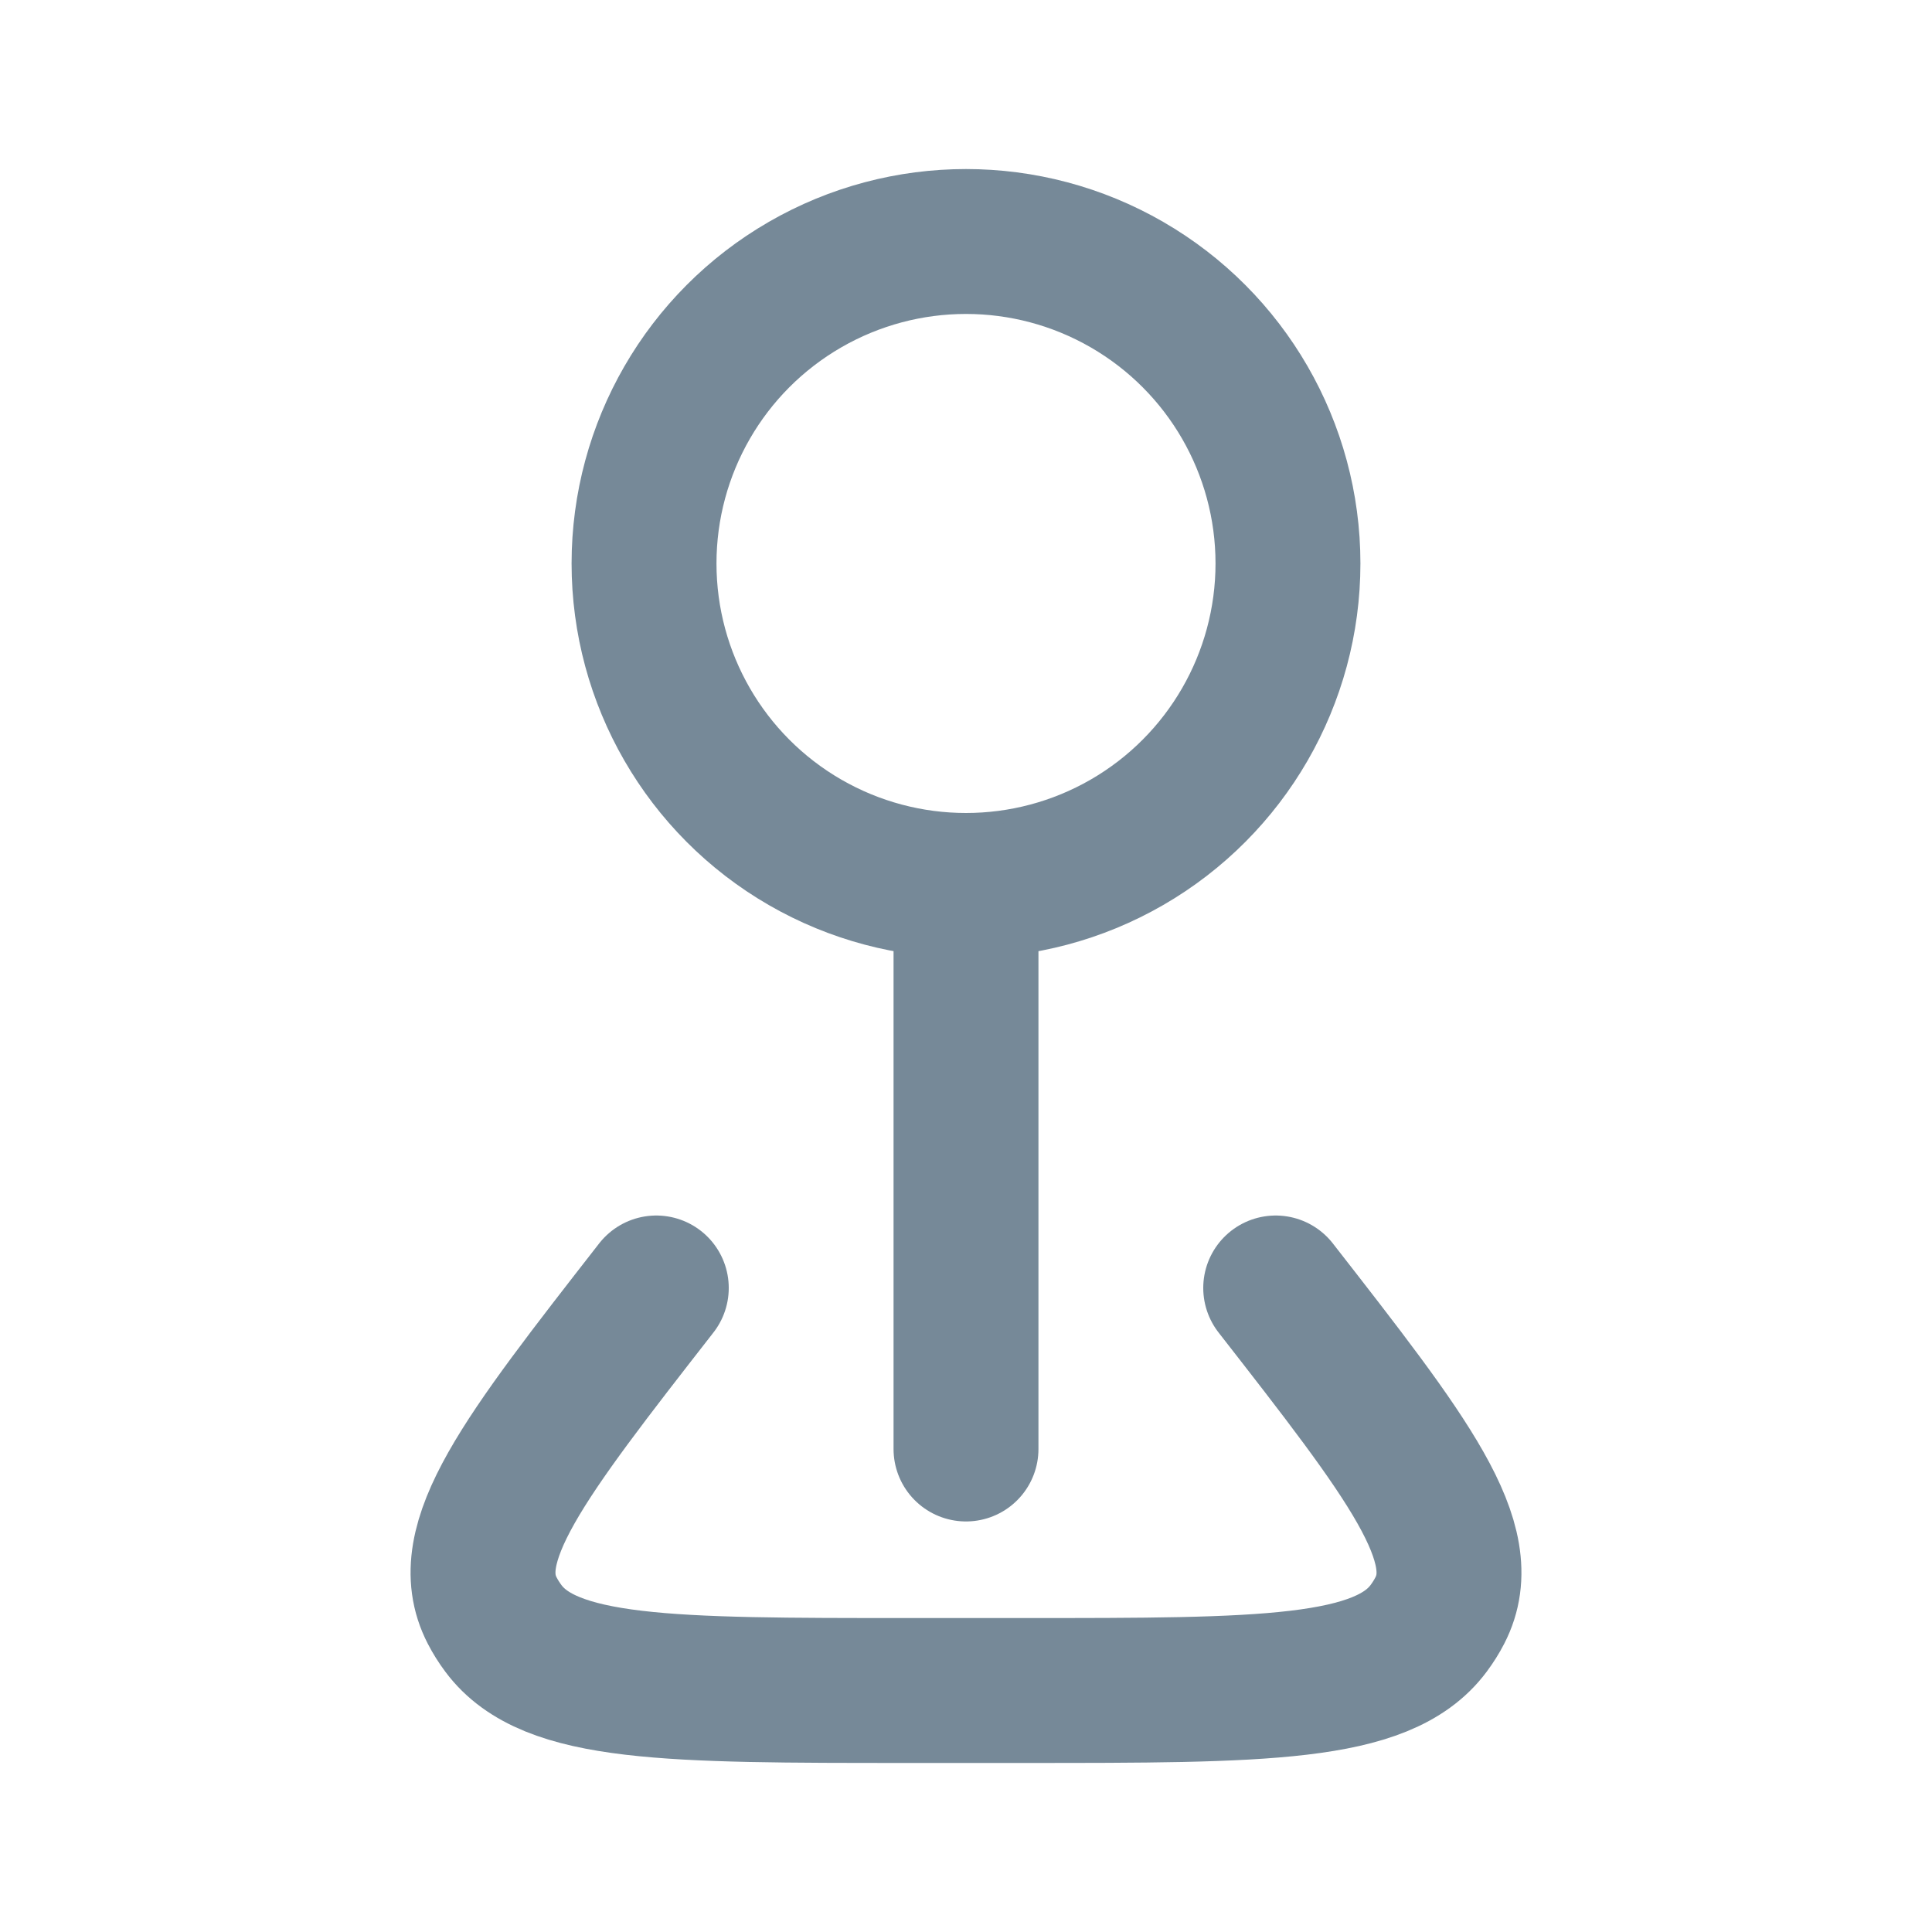
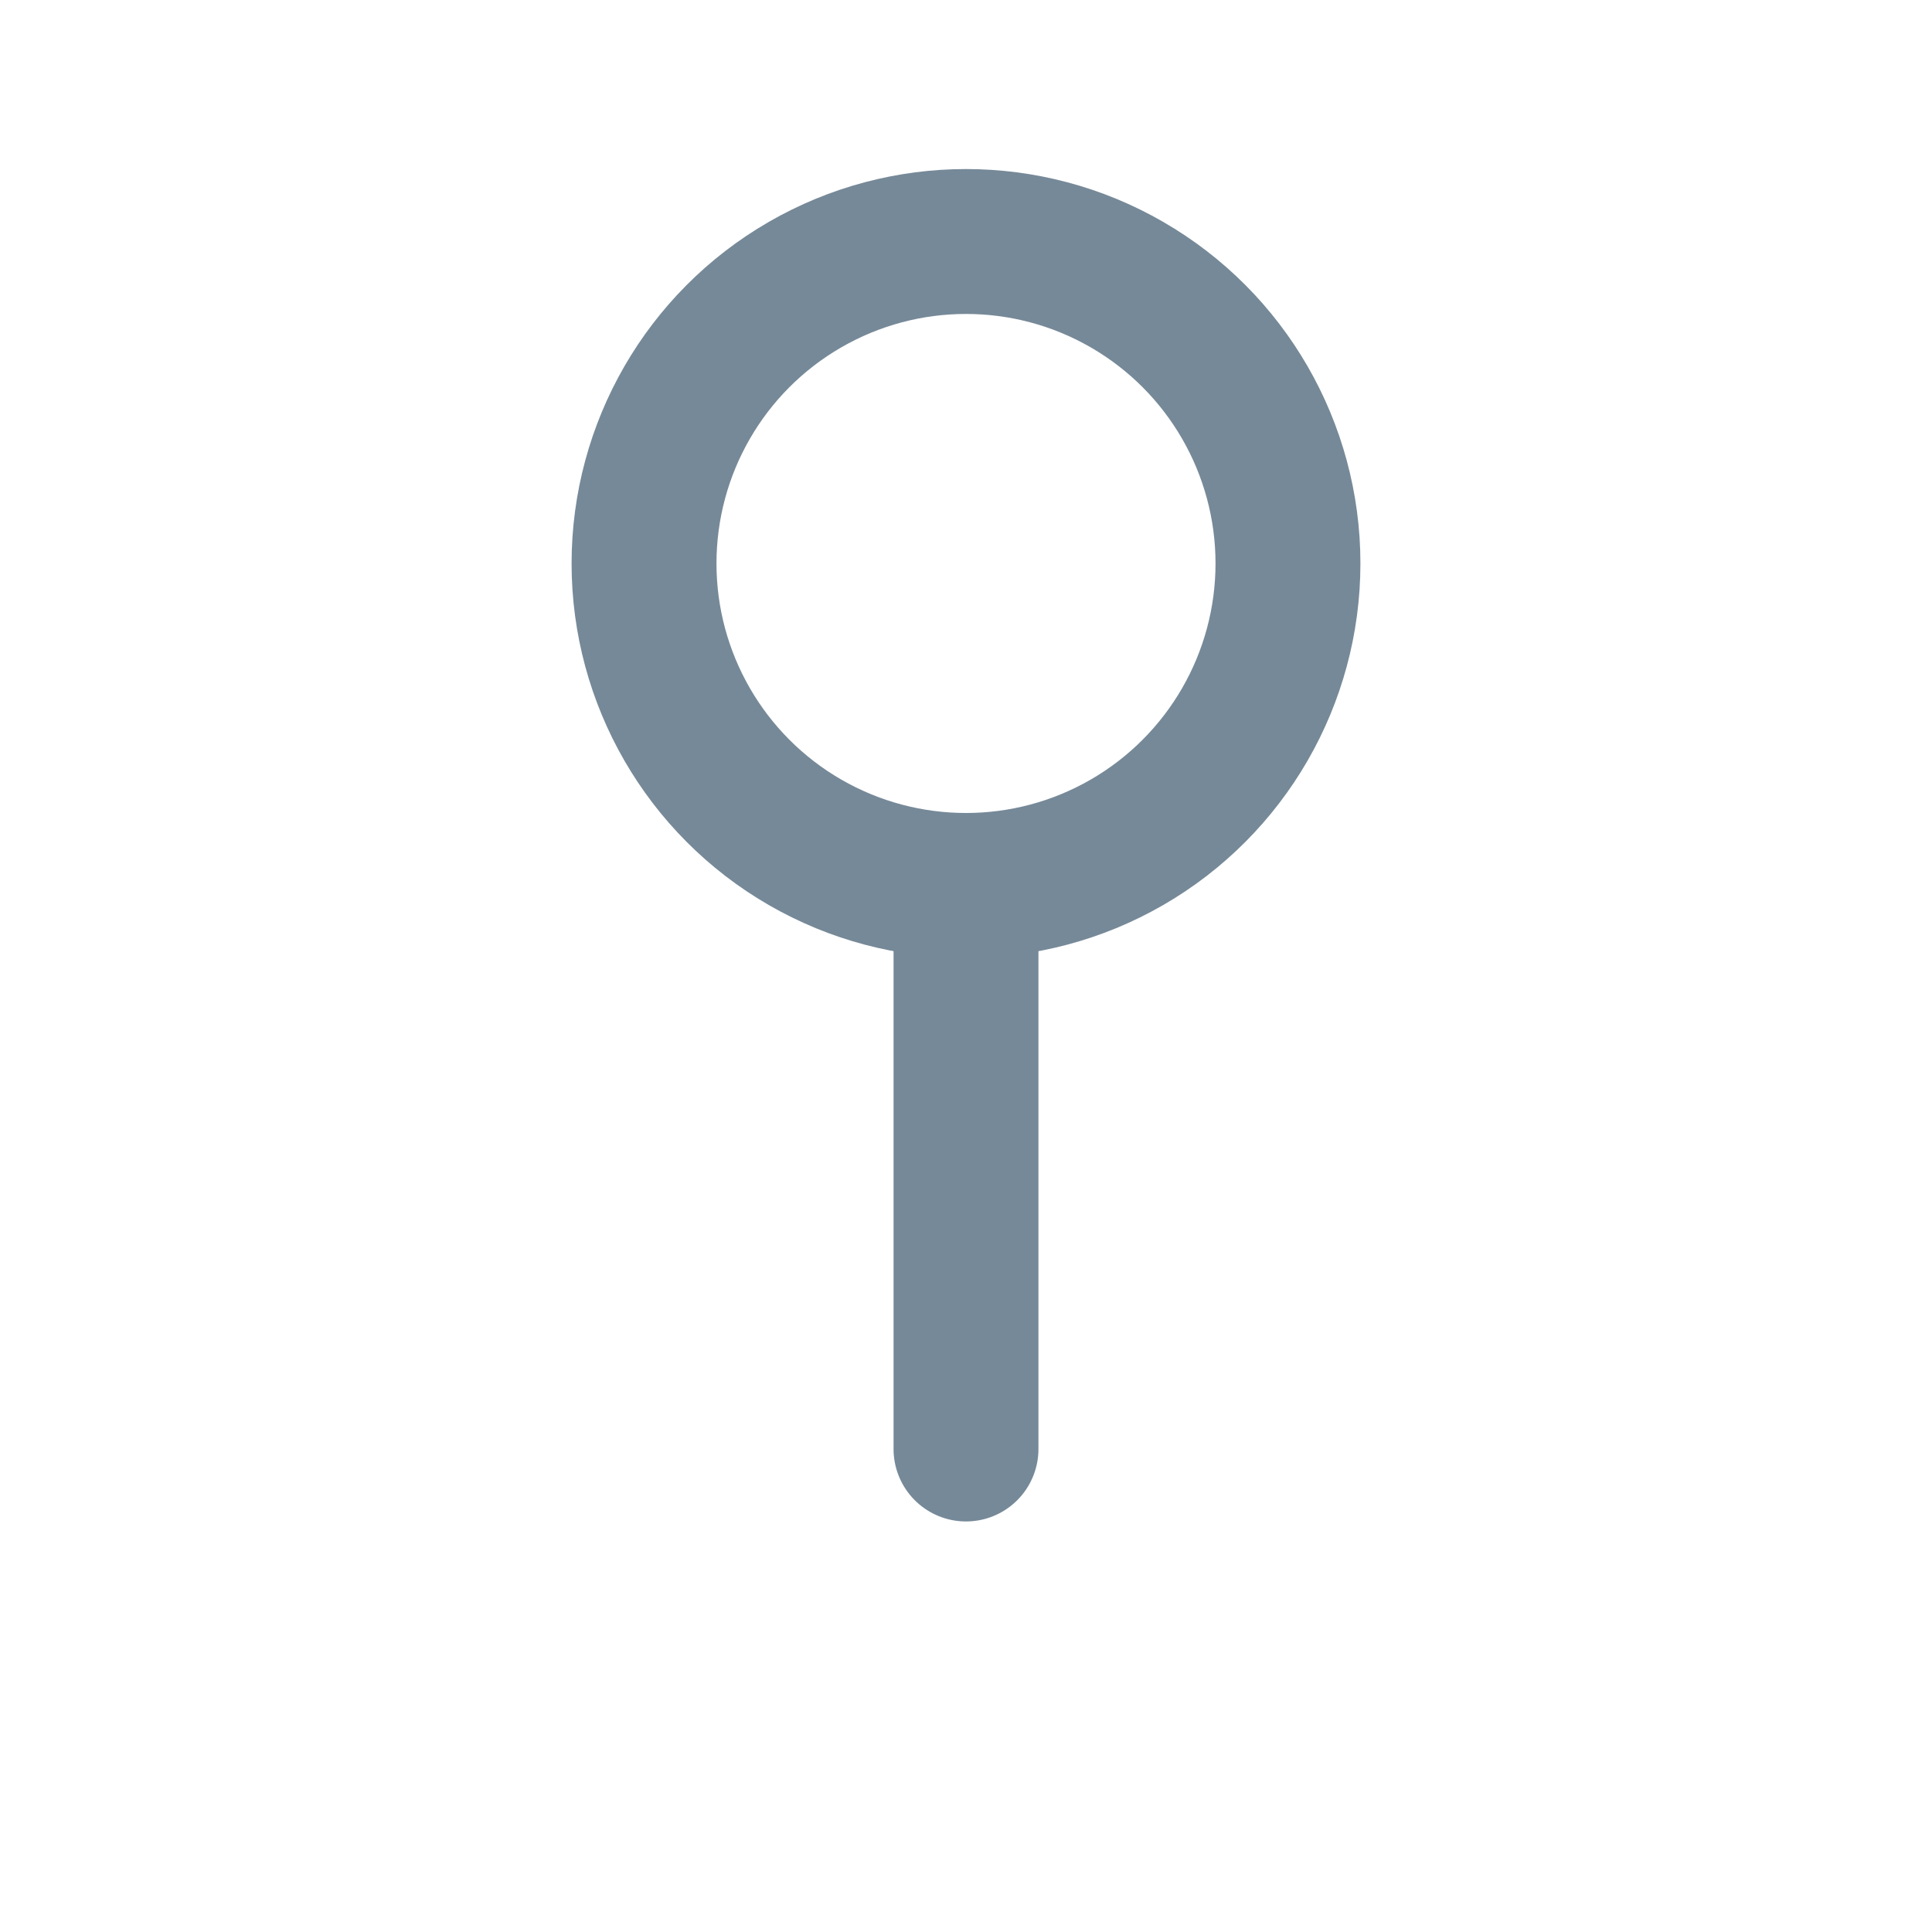
<svg xmlns="http://www.w3.org/2000/svg" width="20" height="20" viewBox="0 0 20 20" fill="none">
  <ellipse cx="10" cy="5.833" rx="3.333" ry="3.333" stroke="#768998" stroke-width="1.5" />
  <path d="M10 9.167L10 15" stroke="#768998" stroke-width="1.5" stroke-linecap="round" />
-   <path d="M13.206 13.333C14.579 15.094 15.265 15.975 14.905 16.672C14.872 16.736 14.833 16.798 14.789 16.857C14.31 17.5 13.073 17.5 10.598 17.5H9.402C6.927 17.5 5.69 17.5 5.211 16.857C5.167 16.798 5.128 16.736 5.095 16.672C4.735 15.975 5.421 15.094 6.794 13.333" stroke="#768998" stroke-width="1.5" stroke-linecap="round" stroke-linejoin="round" />
</svg>